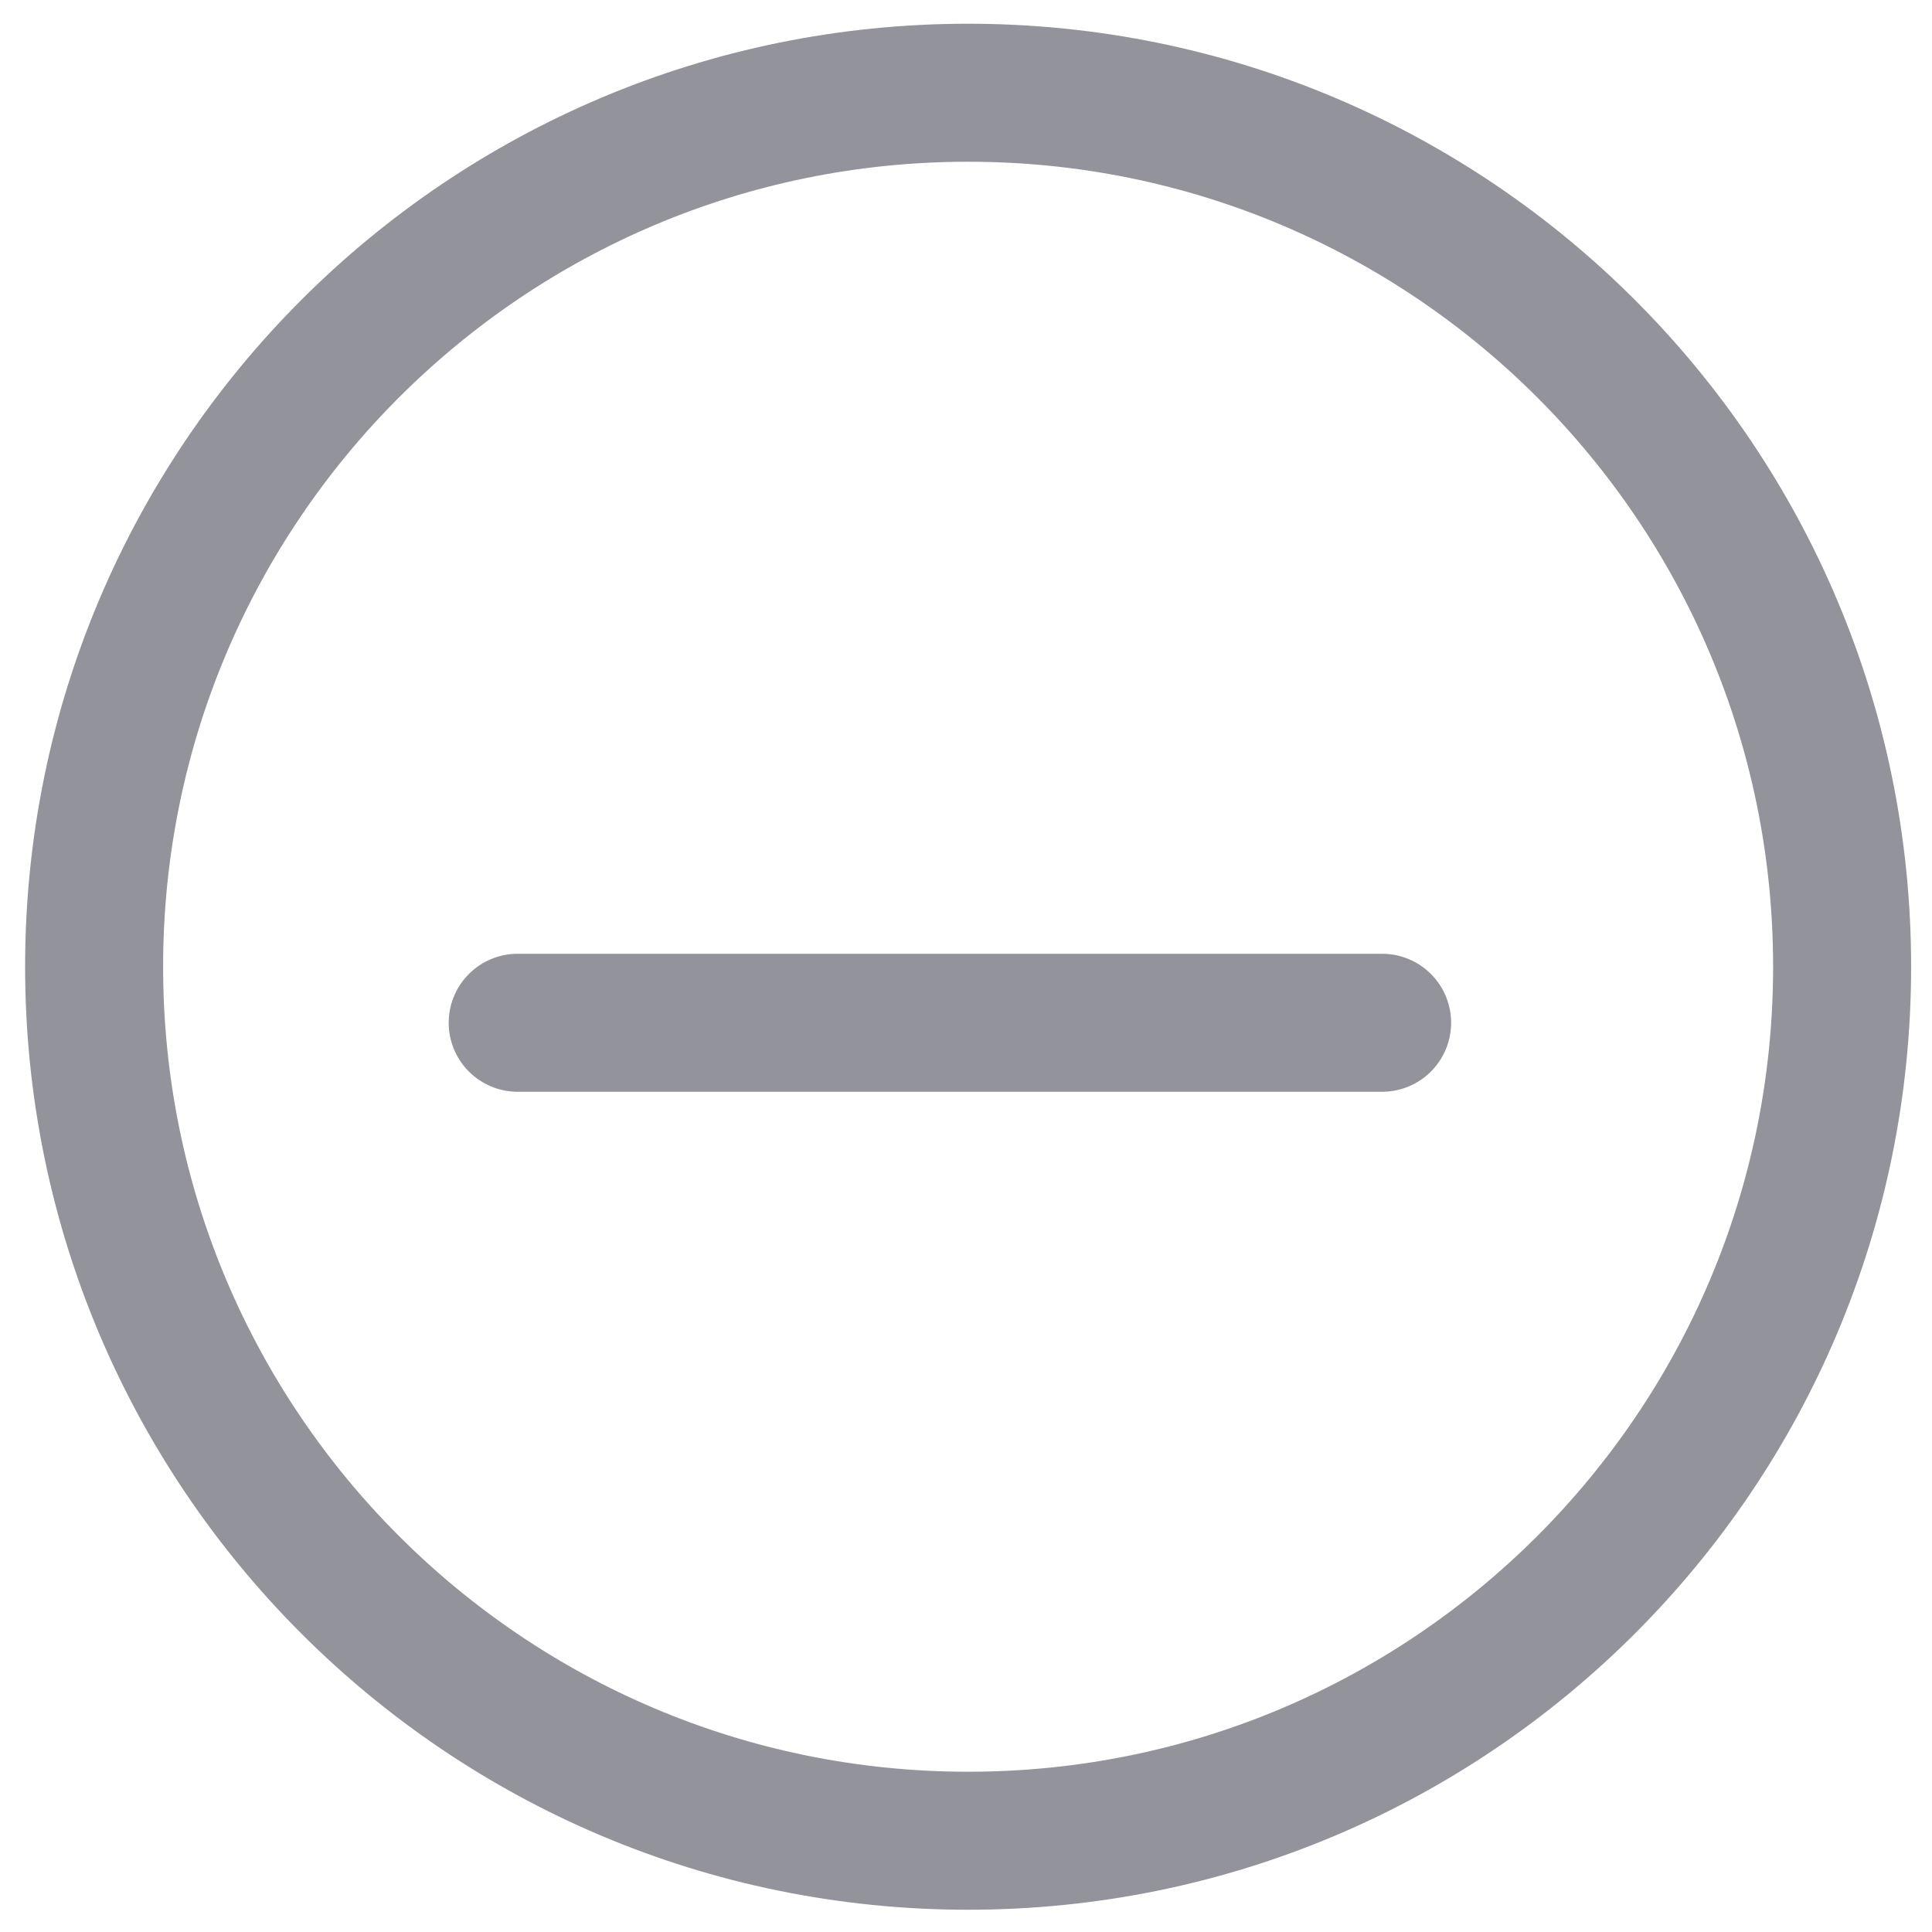
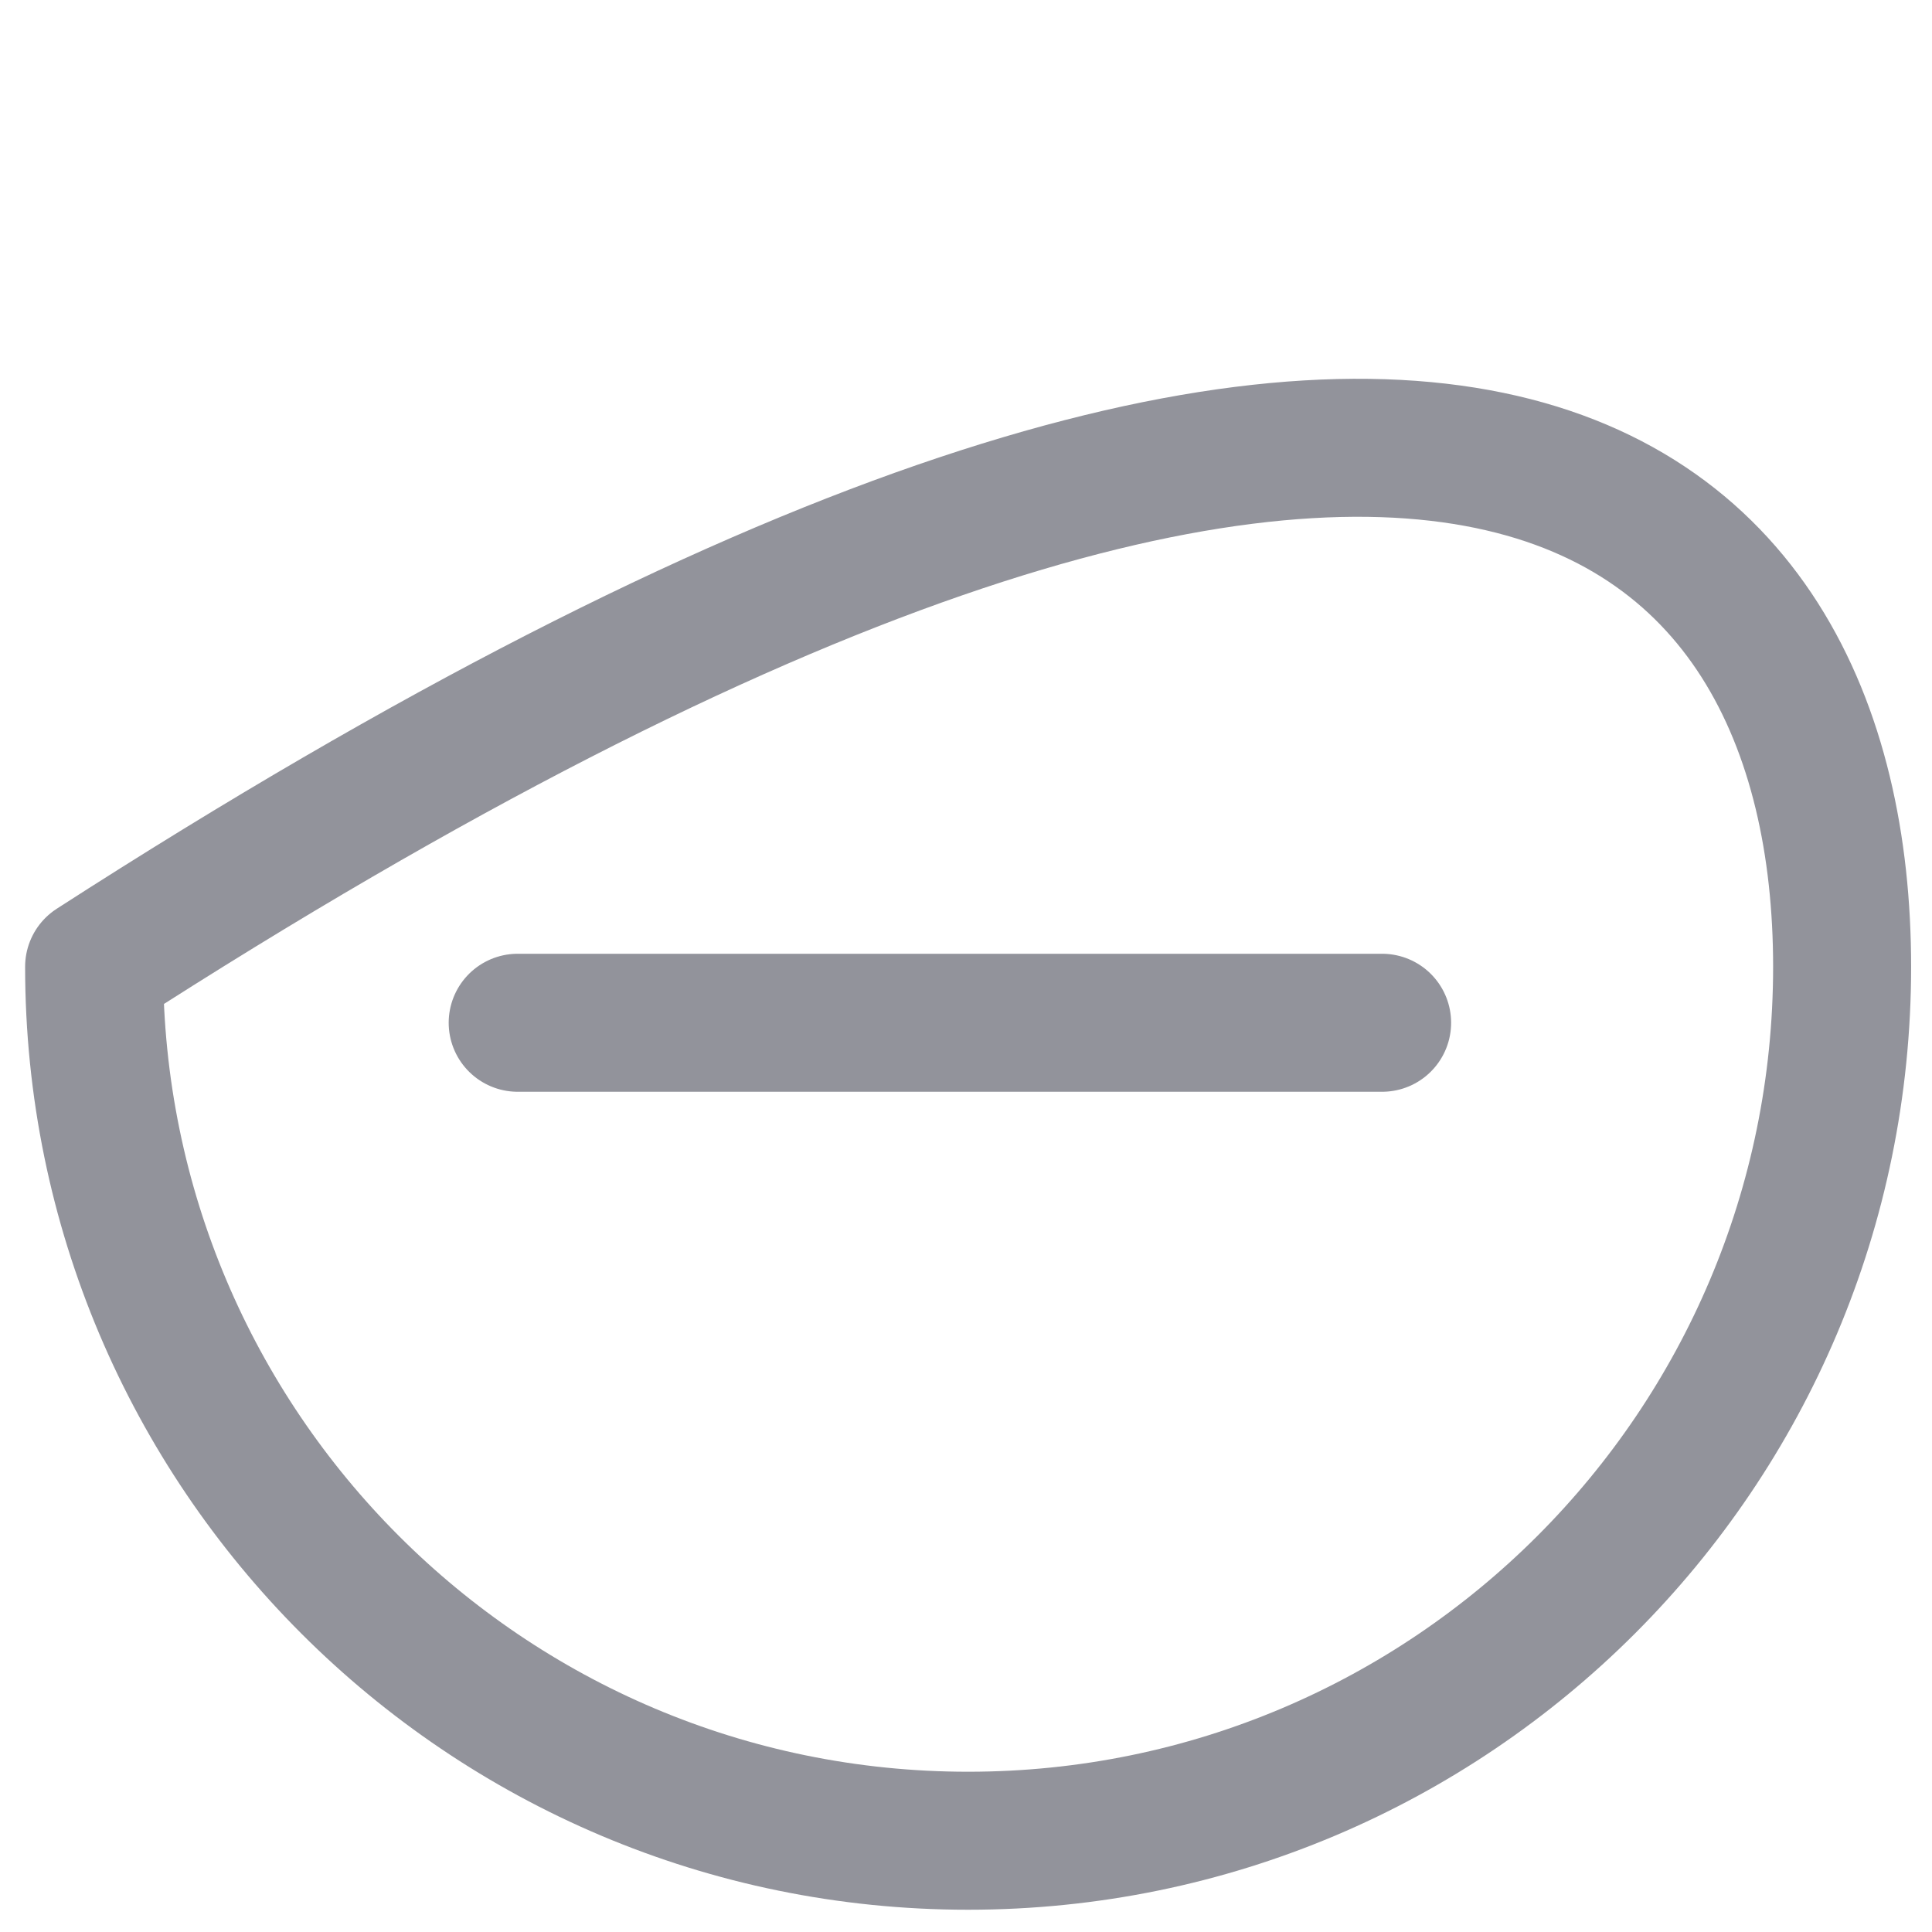
<svg xmlns="http://www.w3.org/2000/svg" width="21" height="21" viewBox="0 0 21 21" fill="none">
-   <path d="M5.627 11.117H15.023M20.023 10.508C20.023 15.755 15.77 20.008 10.523 20.008C5.277 20.008 1.023 15.755 1.023 10.508C1.023 5.261 5.277 1.008 10.523 1.008C15.77 1.008 20.023 5.261 20.023 10.508Z" stroke="#92939B" stroke-width="1.5" stroke-linecap="round" stroke-linejoin="round" />
+   <path d="M5.627 11.117H15.023M20.023 10.508C20.023 15.755 15.77 20.008 10.523 20.008C5.277 20.008 1.023 15.755 1.023 10.508C15.77 1.008 20.023 5.261 20.023 10.508Z" stroke="#92939B" stroke-width="1.5" stroke-linecap="round" stroke-linejoin="round" />
</svg>